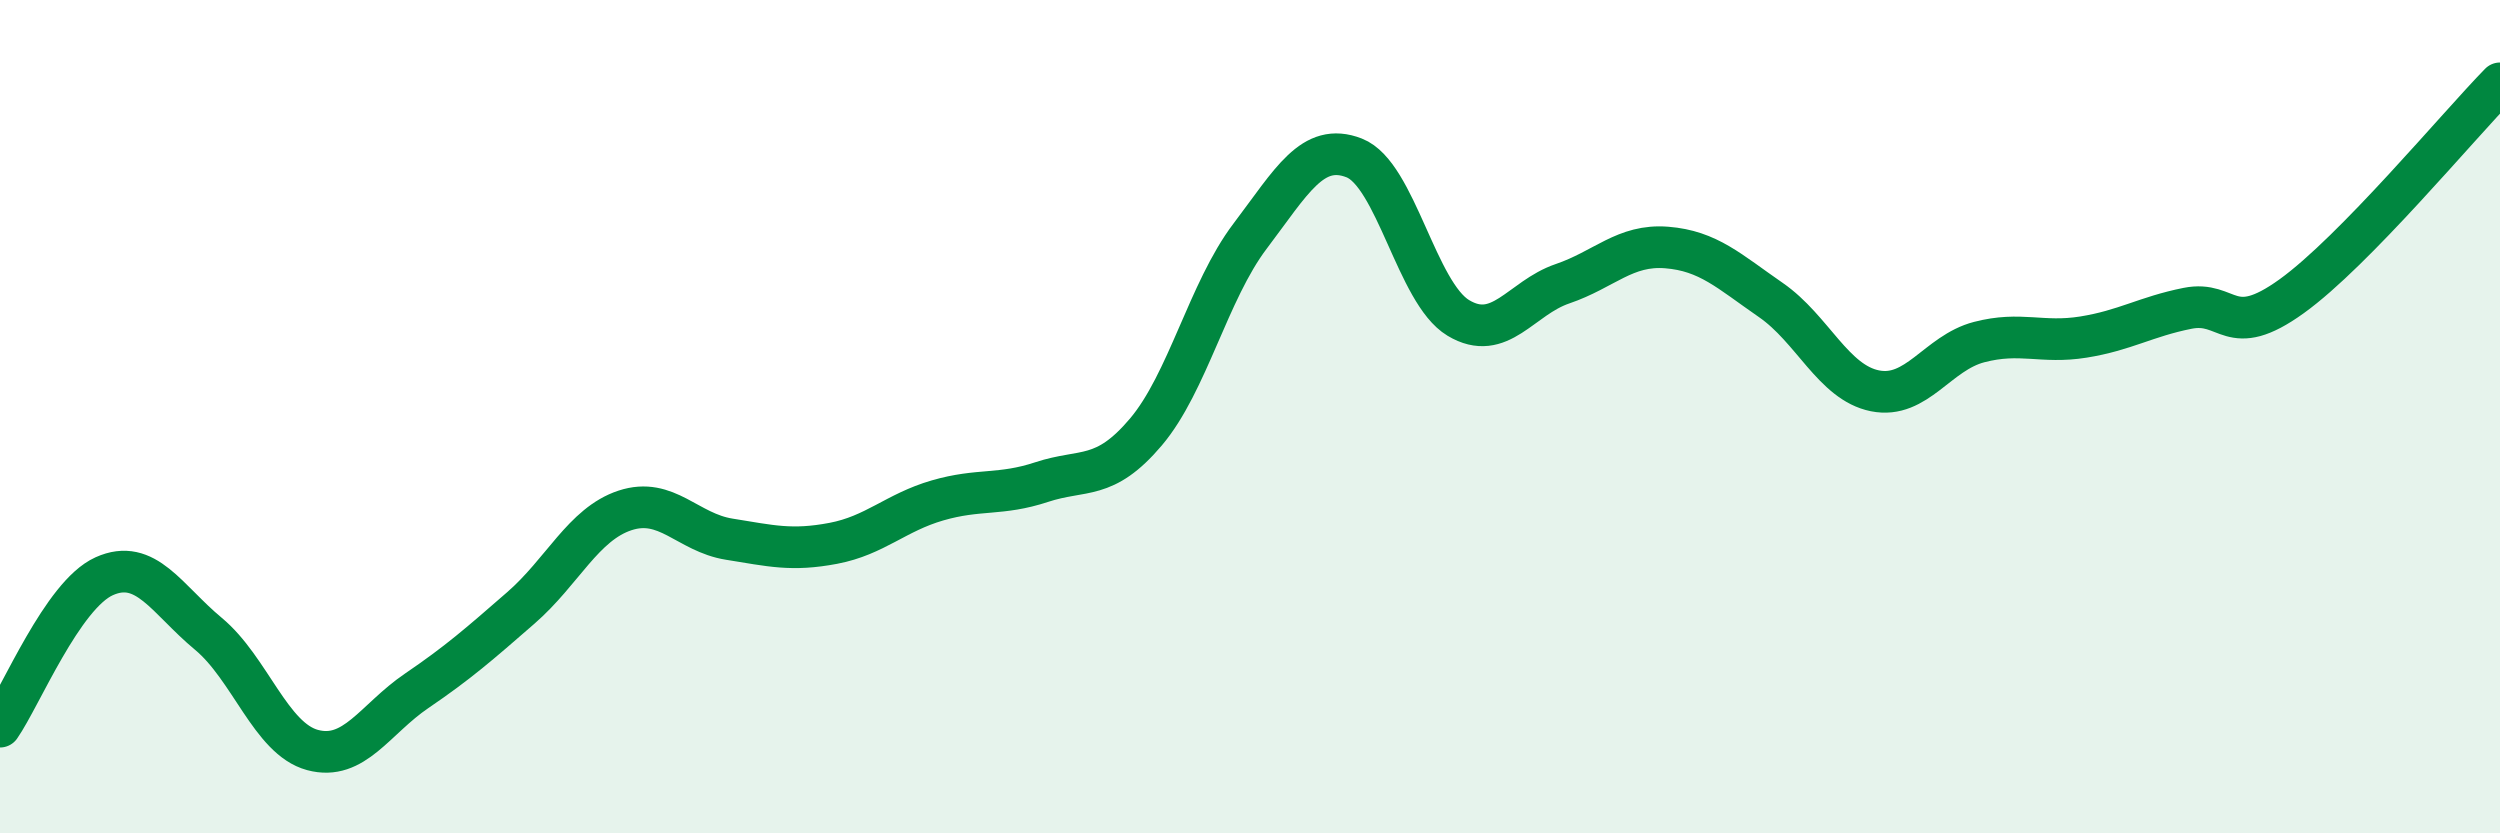
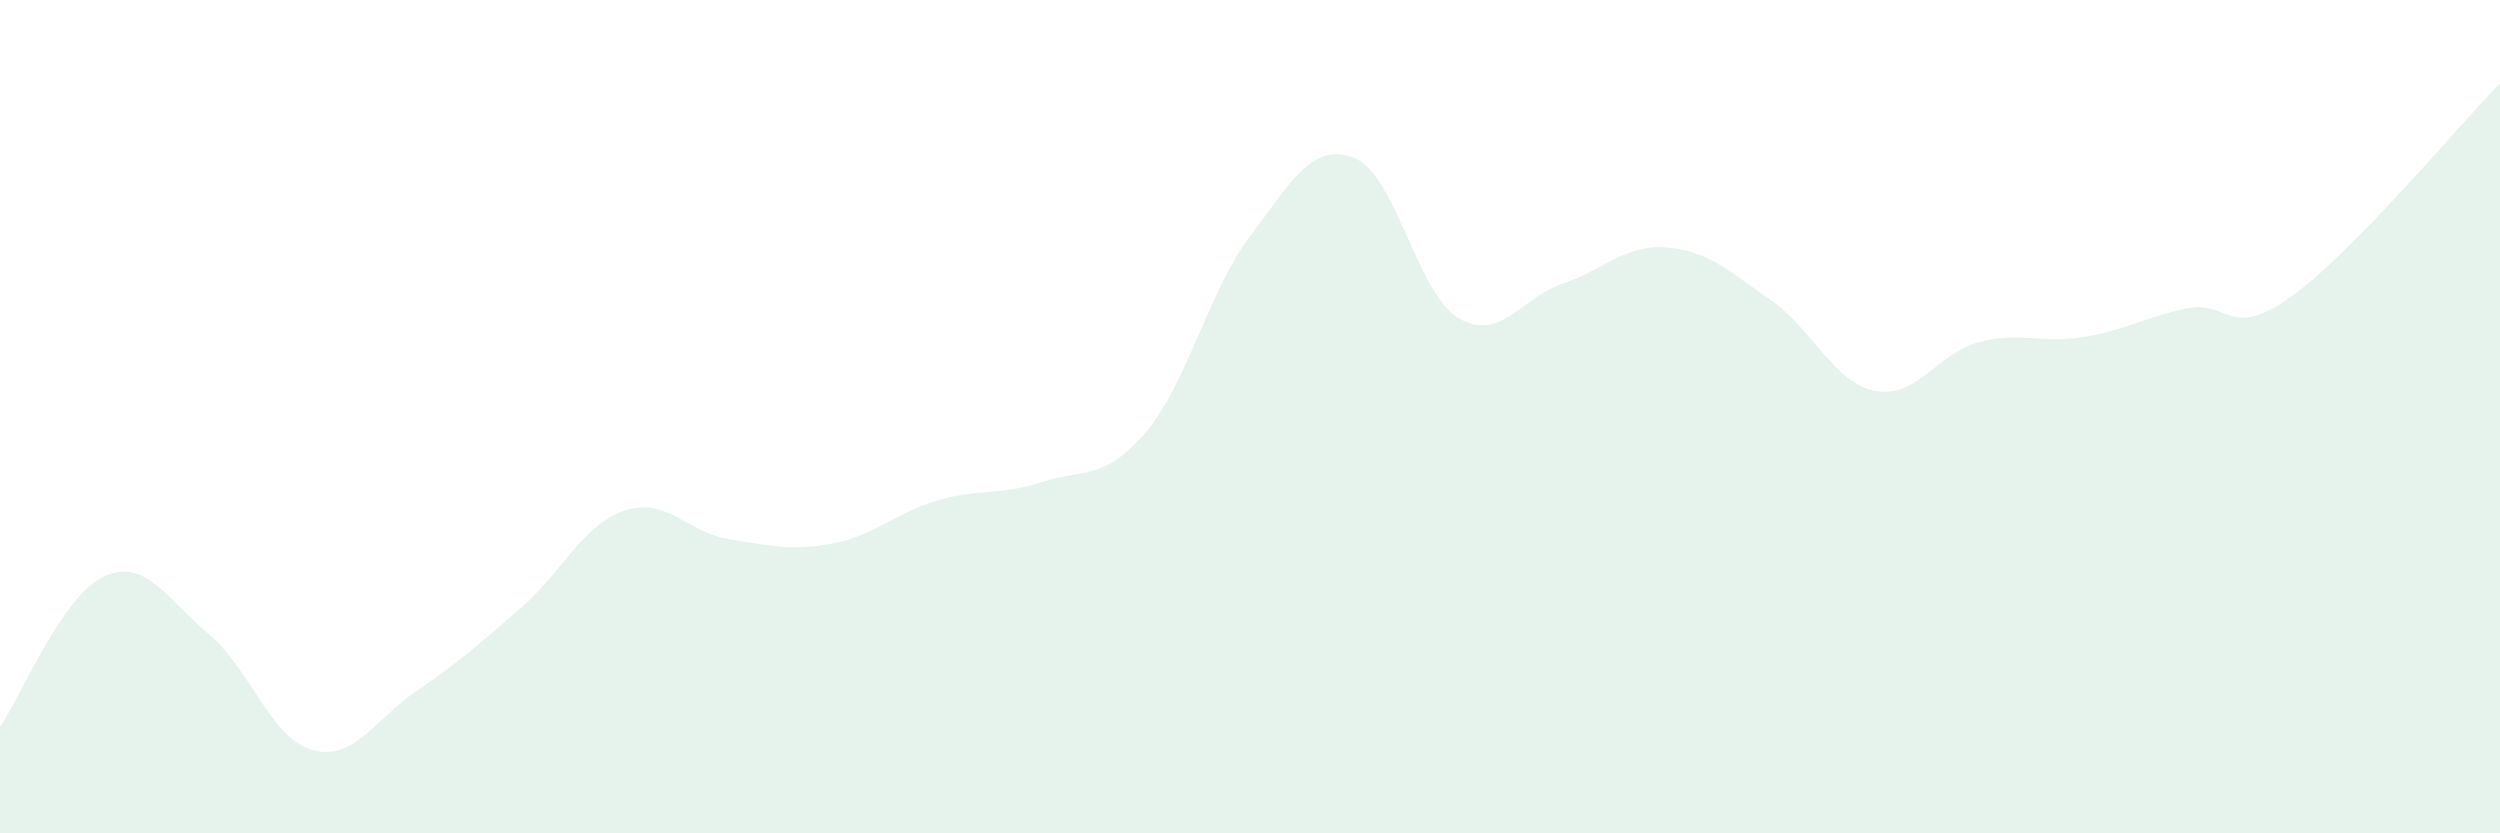
<svg xmlns="http://www.w3.org/2000/svg" width="60" height="20" viewBox="0 0 60 20">
  <path d="M 0,17.44 C 0.5,16.72 1.5,14.28 2.5,13.83 C 3.5,13.38 4,14.38 5,15.21 C 6,16.04 6.5,17.73 7.5,18 C 8.5,18.27 9,17.26 10,16.58 C 11,15.9 11.5,15.46 12.5,14.59 C 13.5,13.72 14,12.58 15,12.25 C 16,11.92 16.5,12.78 17.5,12.94 C 18.5,13.1 19,13.23 20,13.04 C 21,12.85 21.5,12.3 22.5,12.01 C 23.5,11.72 24,11.9 25,11.57 C 26,11.24 26.5,11.55 27.5,10.37 C 28.5,9.19 29,6.99 30,5.67 C 31,4.35 31.5,3.4 32.5,3.79 C 33.5,4.18 34,7.03 35,7.63 C 36,8.23 36.5,7.15 37.5,6.81 C 38.5,6.47 39,5.86 40,5.94 C 41,6.02 41.5,6.51 42.5,7.2 C 43.5,7.89 44,9.18 45,9.38 C 46,9.58 46.5,8.47 47.5,8.21 C 48.5,7.95 49,8.25 50,8.09 C 51,7.93 51.5,7.6 52.5,7.4 C 53.5,7.2 53.5,8.19 55,7.11 C 56.5,6.03 59,3.02 60,2L60 20L0 20Z" fill="#008740" opacity="0.1" stroke-linecap="round" stroke-linejoin="round" />
-   <path d="M 0,17.44 C 0.5,16.72 1.5,14.28 2.5,13.83 C 3.5,13.38 4,14.38 5,15.21 C 6,16.04 6.5,17.73 7.5,18 C 8.5,18.27 9,17.26 10,16.58 C 11,15.9 11.5,15.46 12.5,14.59 C 13.5,13.72 14,12.58 15,12.25 C 16,11.92 16.5,12.78 17.5,12.94 C 18.5,13.1 19,13.23 20,13.04 C 21,12.85 21.5,12.3 22.5,12.01 C 23.5,11.72 24,11.9 25,11.57 C 26,11.24 26.5,11.55 27.5,10.37 C 28.5,9.19 29,6.99 30,5.67 C 31,4.35 31.5,3.4 32.5,3.79 C 33.5,4.18 34,7.03 35,7.63 C 36,8.23 36.5,7.15 37.5,6.81 C 38.5,6.47 39,5.86 40,5.94 C 41,6.02 41.5,6.51 42.5,7.2 C 43.5,7.89 44,9.18 45,9.38 C 46,9.58 46.5,8.47 47.5,8.21 C 48.5,7.95 49,8.25 50,8.09 C 51,7.93 51.5,7.6 52.5,7.4 C 53.5,7.2 53.5,8.19 55,7.11 C 56.5,6.03 59,3.02 60,2" stroke="#008740" stroke-width="1" fill="none" stroke-linecap="round" stroke-linejoin="round" />
</svg>